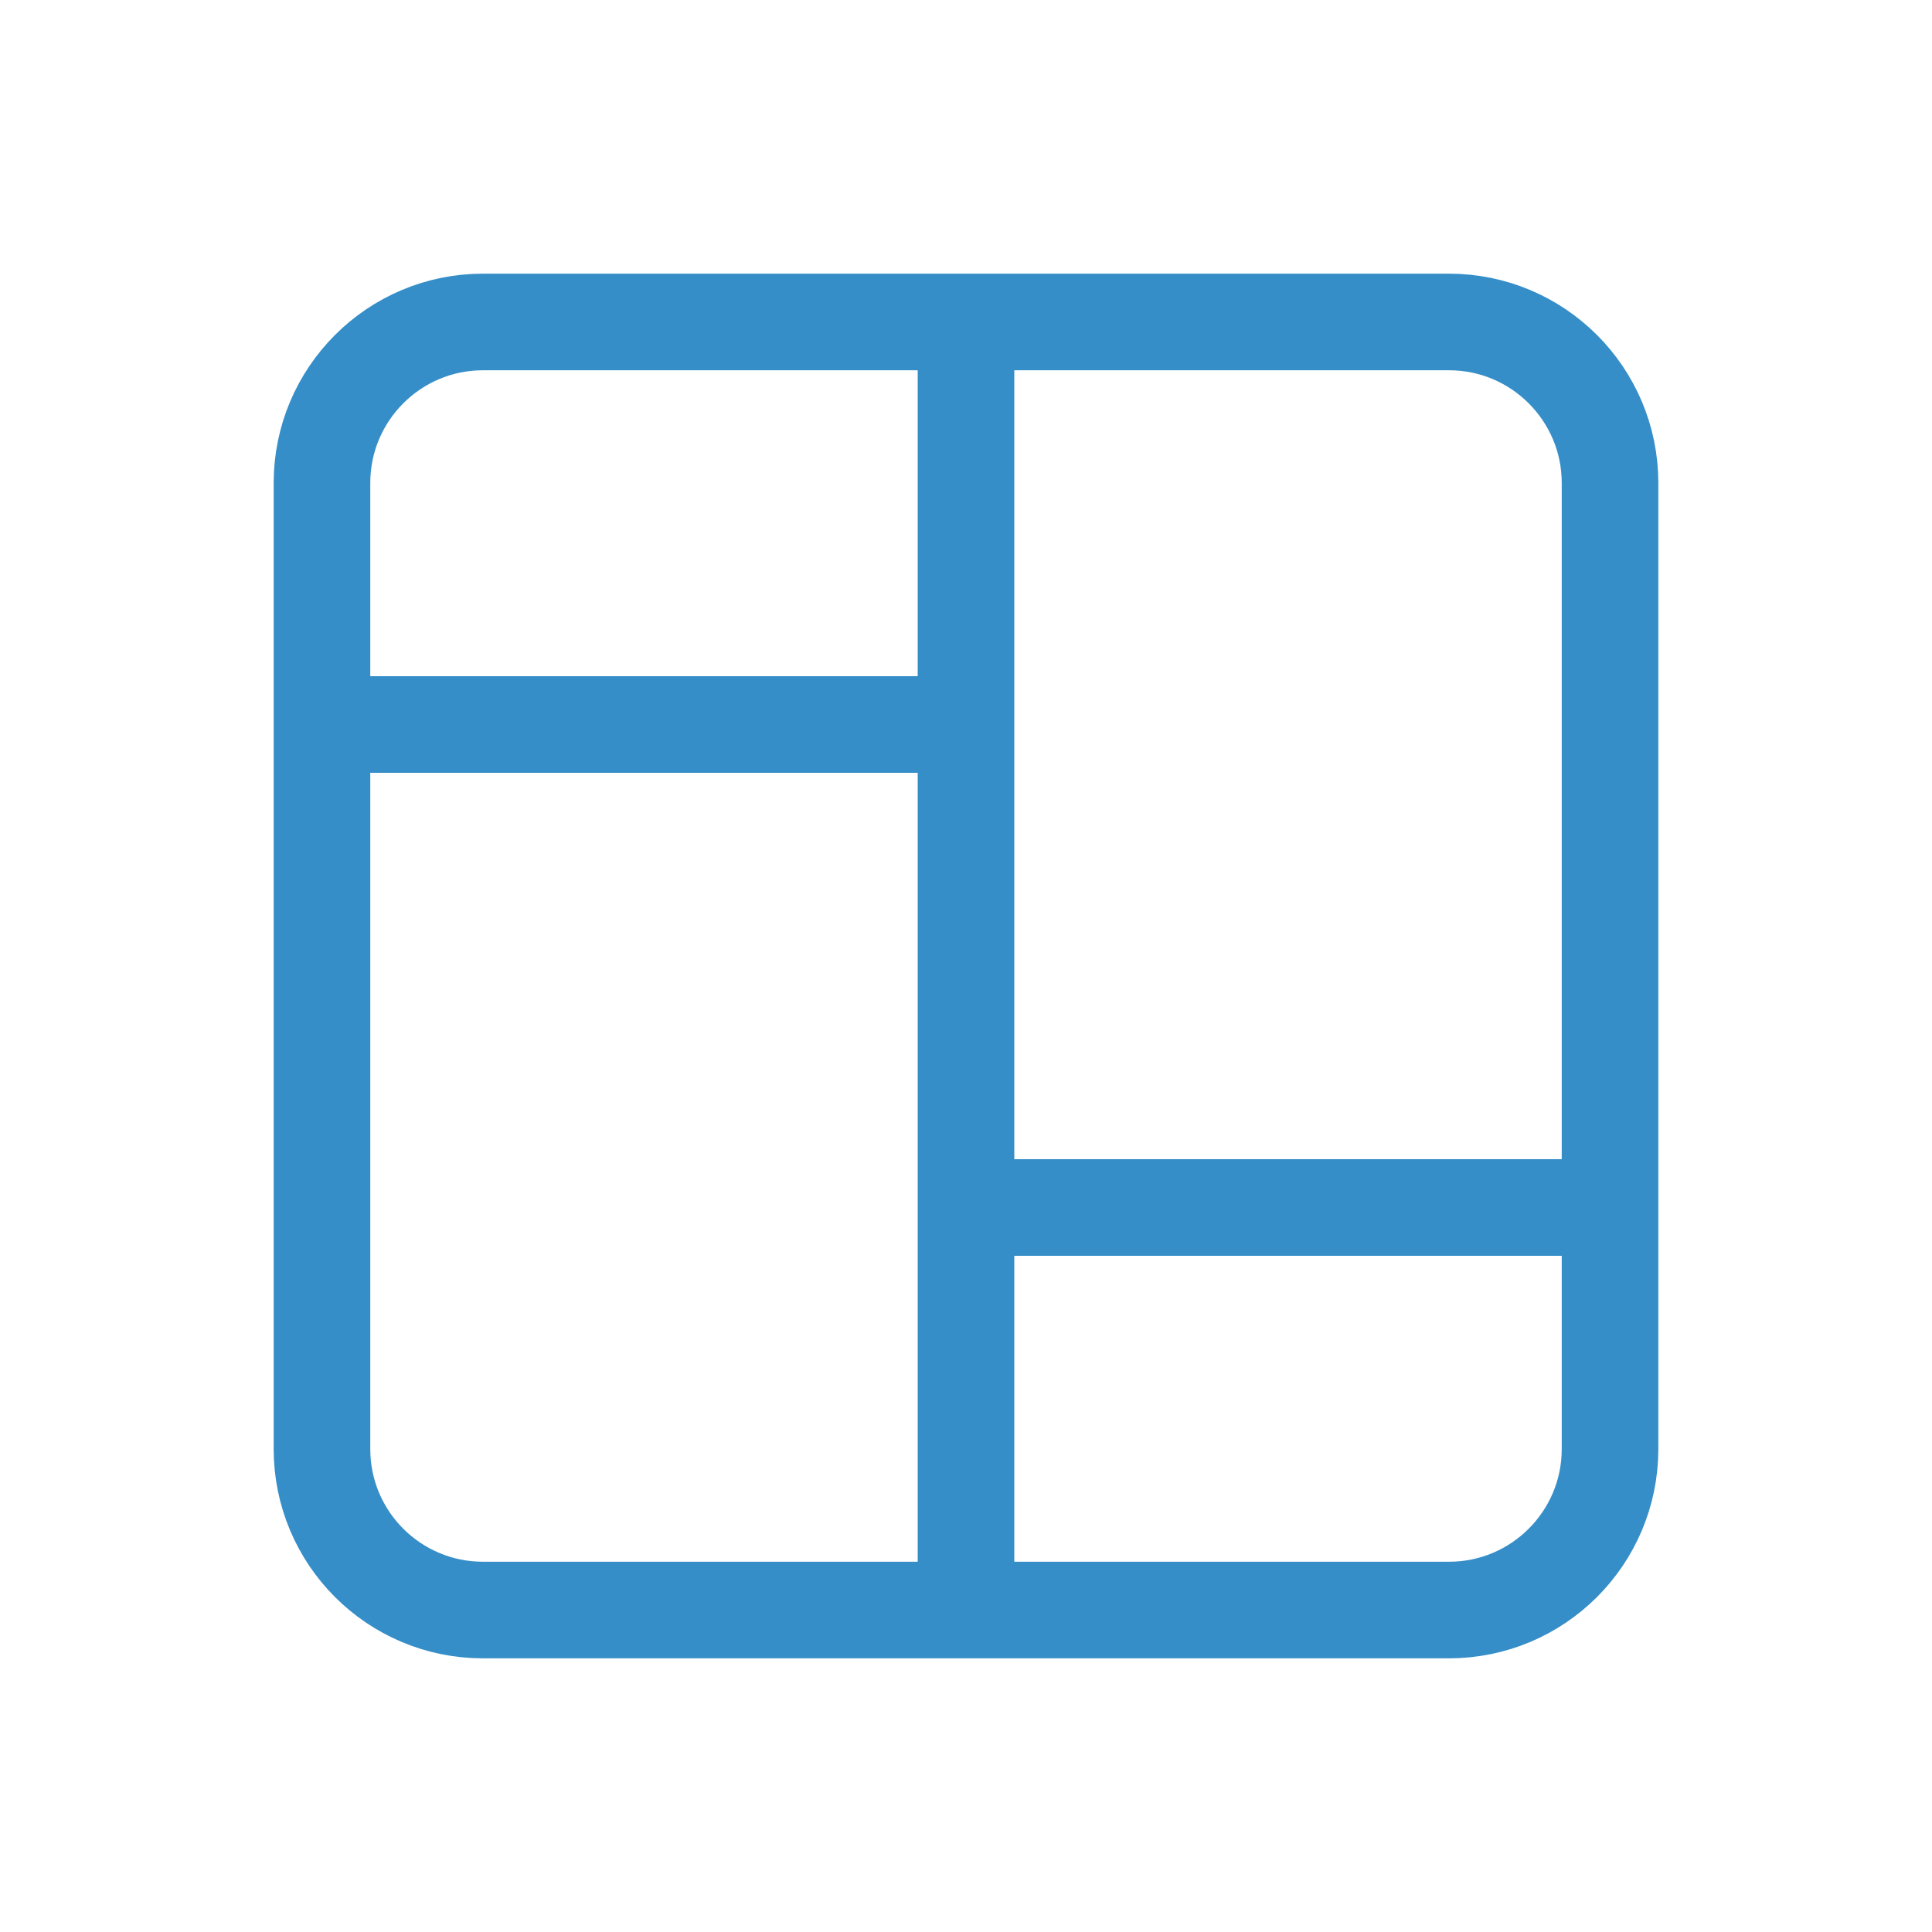
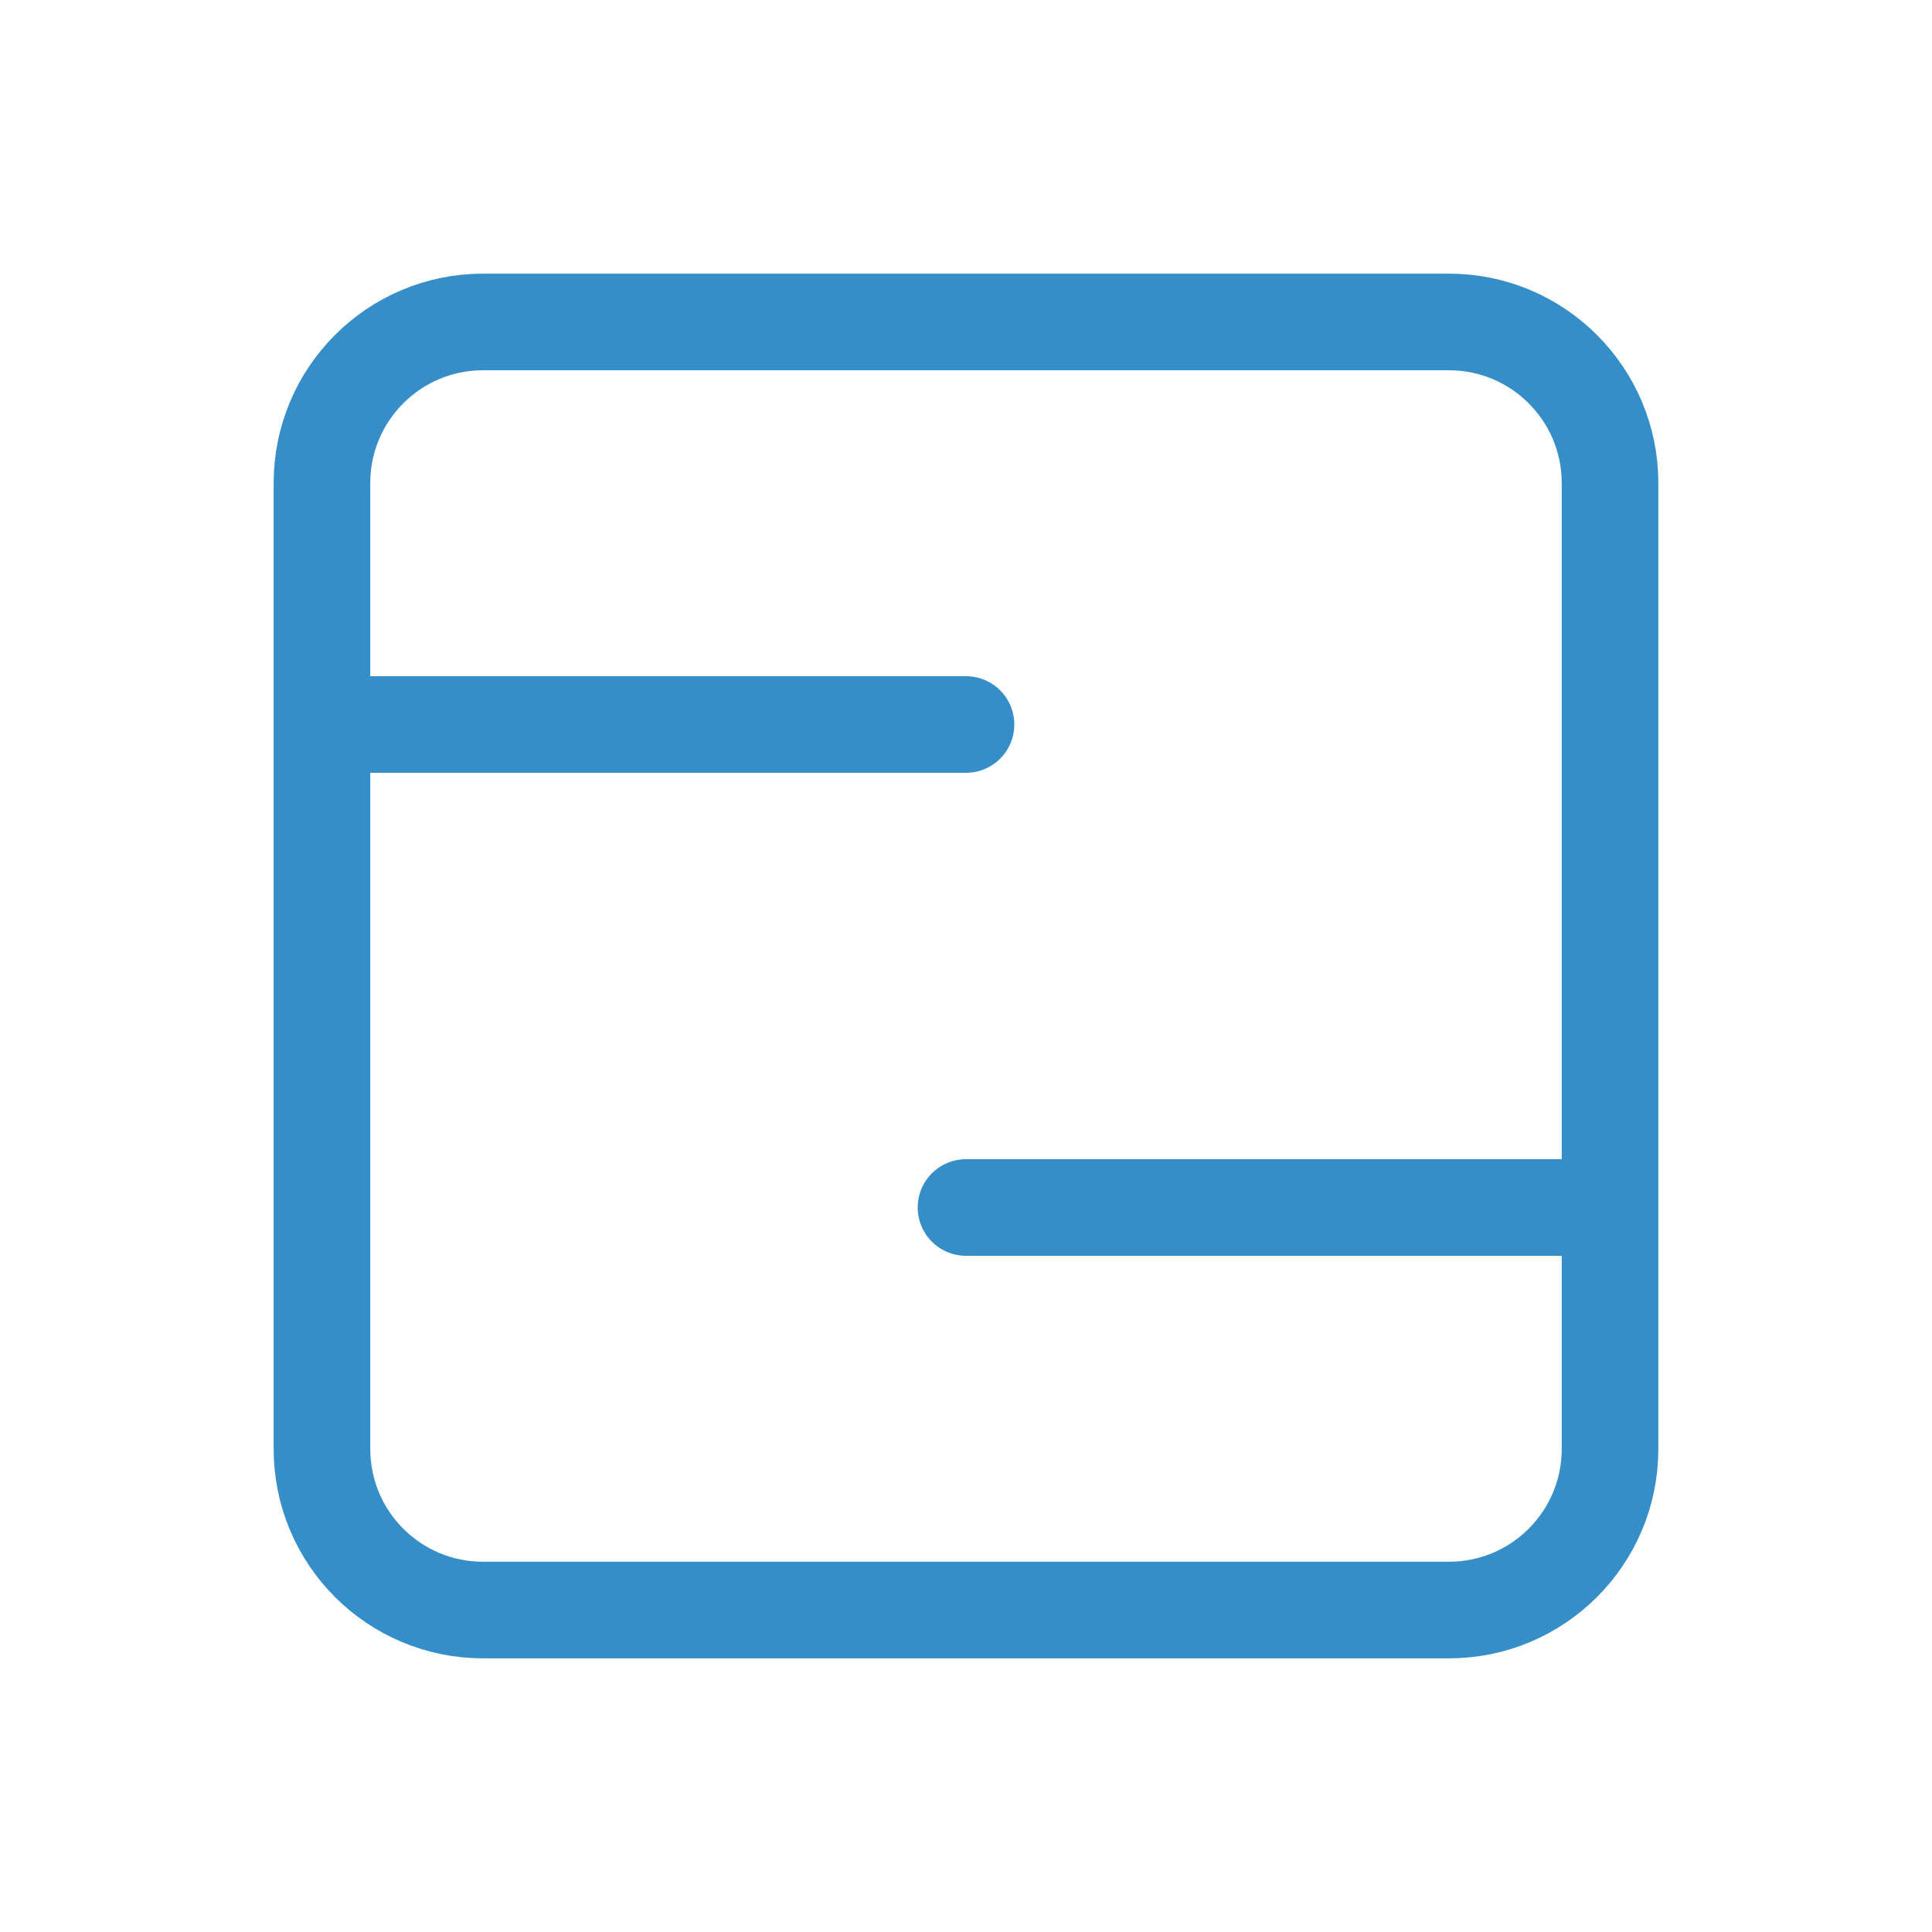
<svg xmlns="http://www.w3.org/2000/svg" width="20" height="20" viewBox="0 0 20 20" fill="none">
-   <path d="M3.333 7.5H10M10 12.5H16.667M10 3.333V16.667M5 3.333H15C15.92 3.333 16.667 4.08 16.667 5V15C16.667 15.921 15.92 16.667 15 16.667H5C4.079 16.667 3.333 15.921 3.333 15V5C3.333 4.08 4.079 3.333 5 3.333Z" stroke="#358EC8" stroke-linecap="round" stroke-linejoin="round" />
+   <path d="M3.333 7.5H10M10 12.5H16.667M10 3.333M5 3.333H15C15.92 3.333 16.667 4.08 16.667 5V15C16.667 15.921 15.92 16.667 15 16.667H5C4.079 16.667 3.333 15.921 3.333 15V5C3.333 4.08 4.079 3.333 5 3.333Z" stroke="#358EC8" stroke-linecap="round" stroke-linejoin="round" />
</svg>